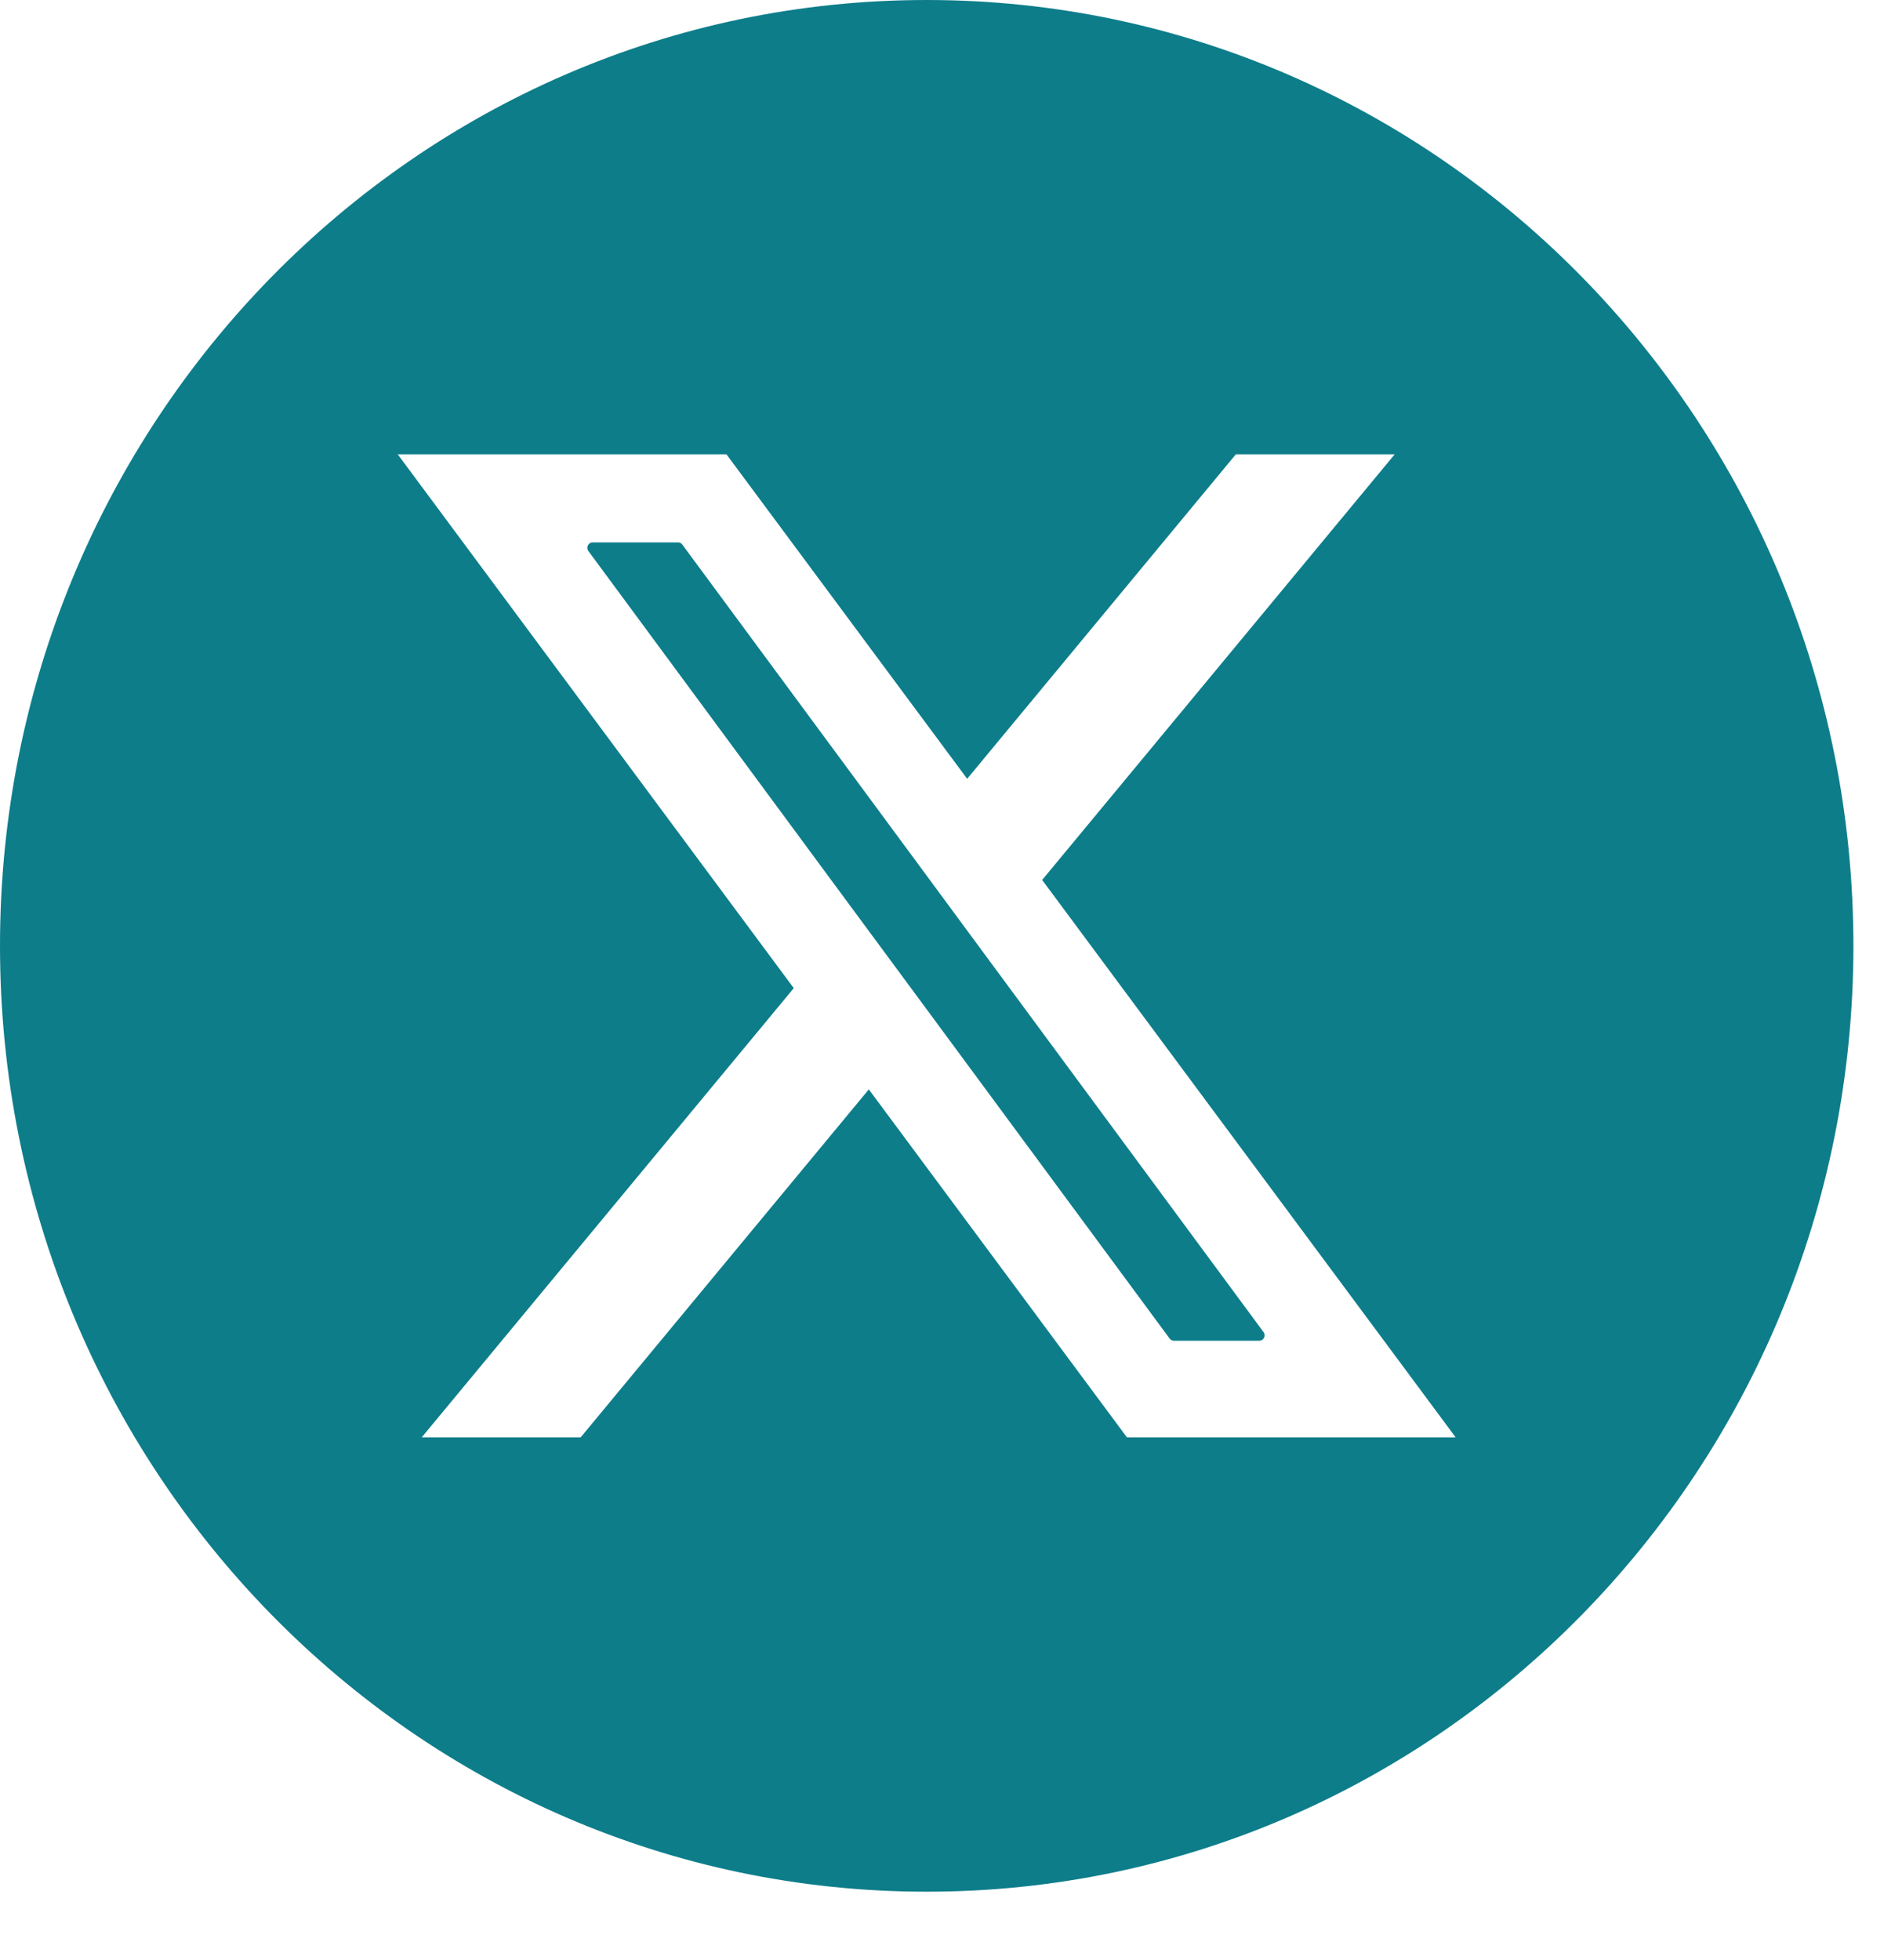
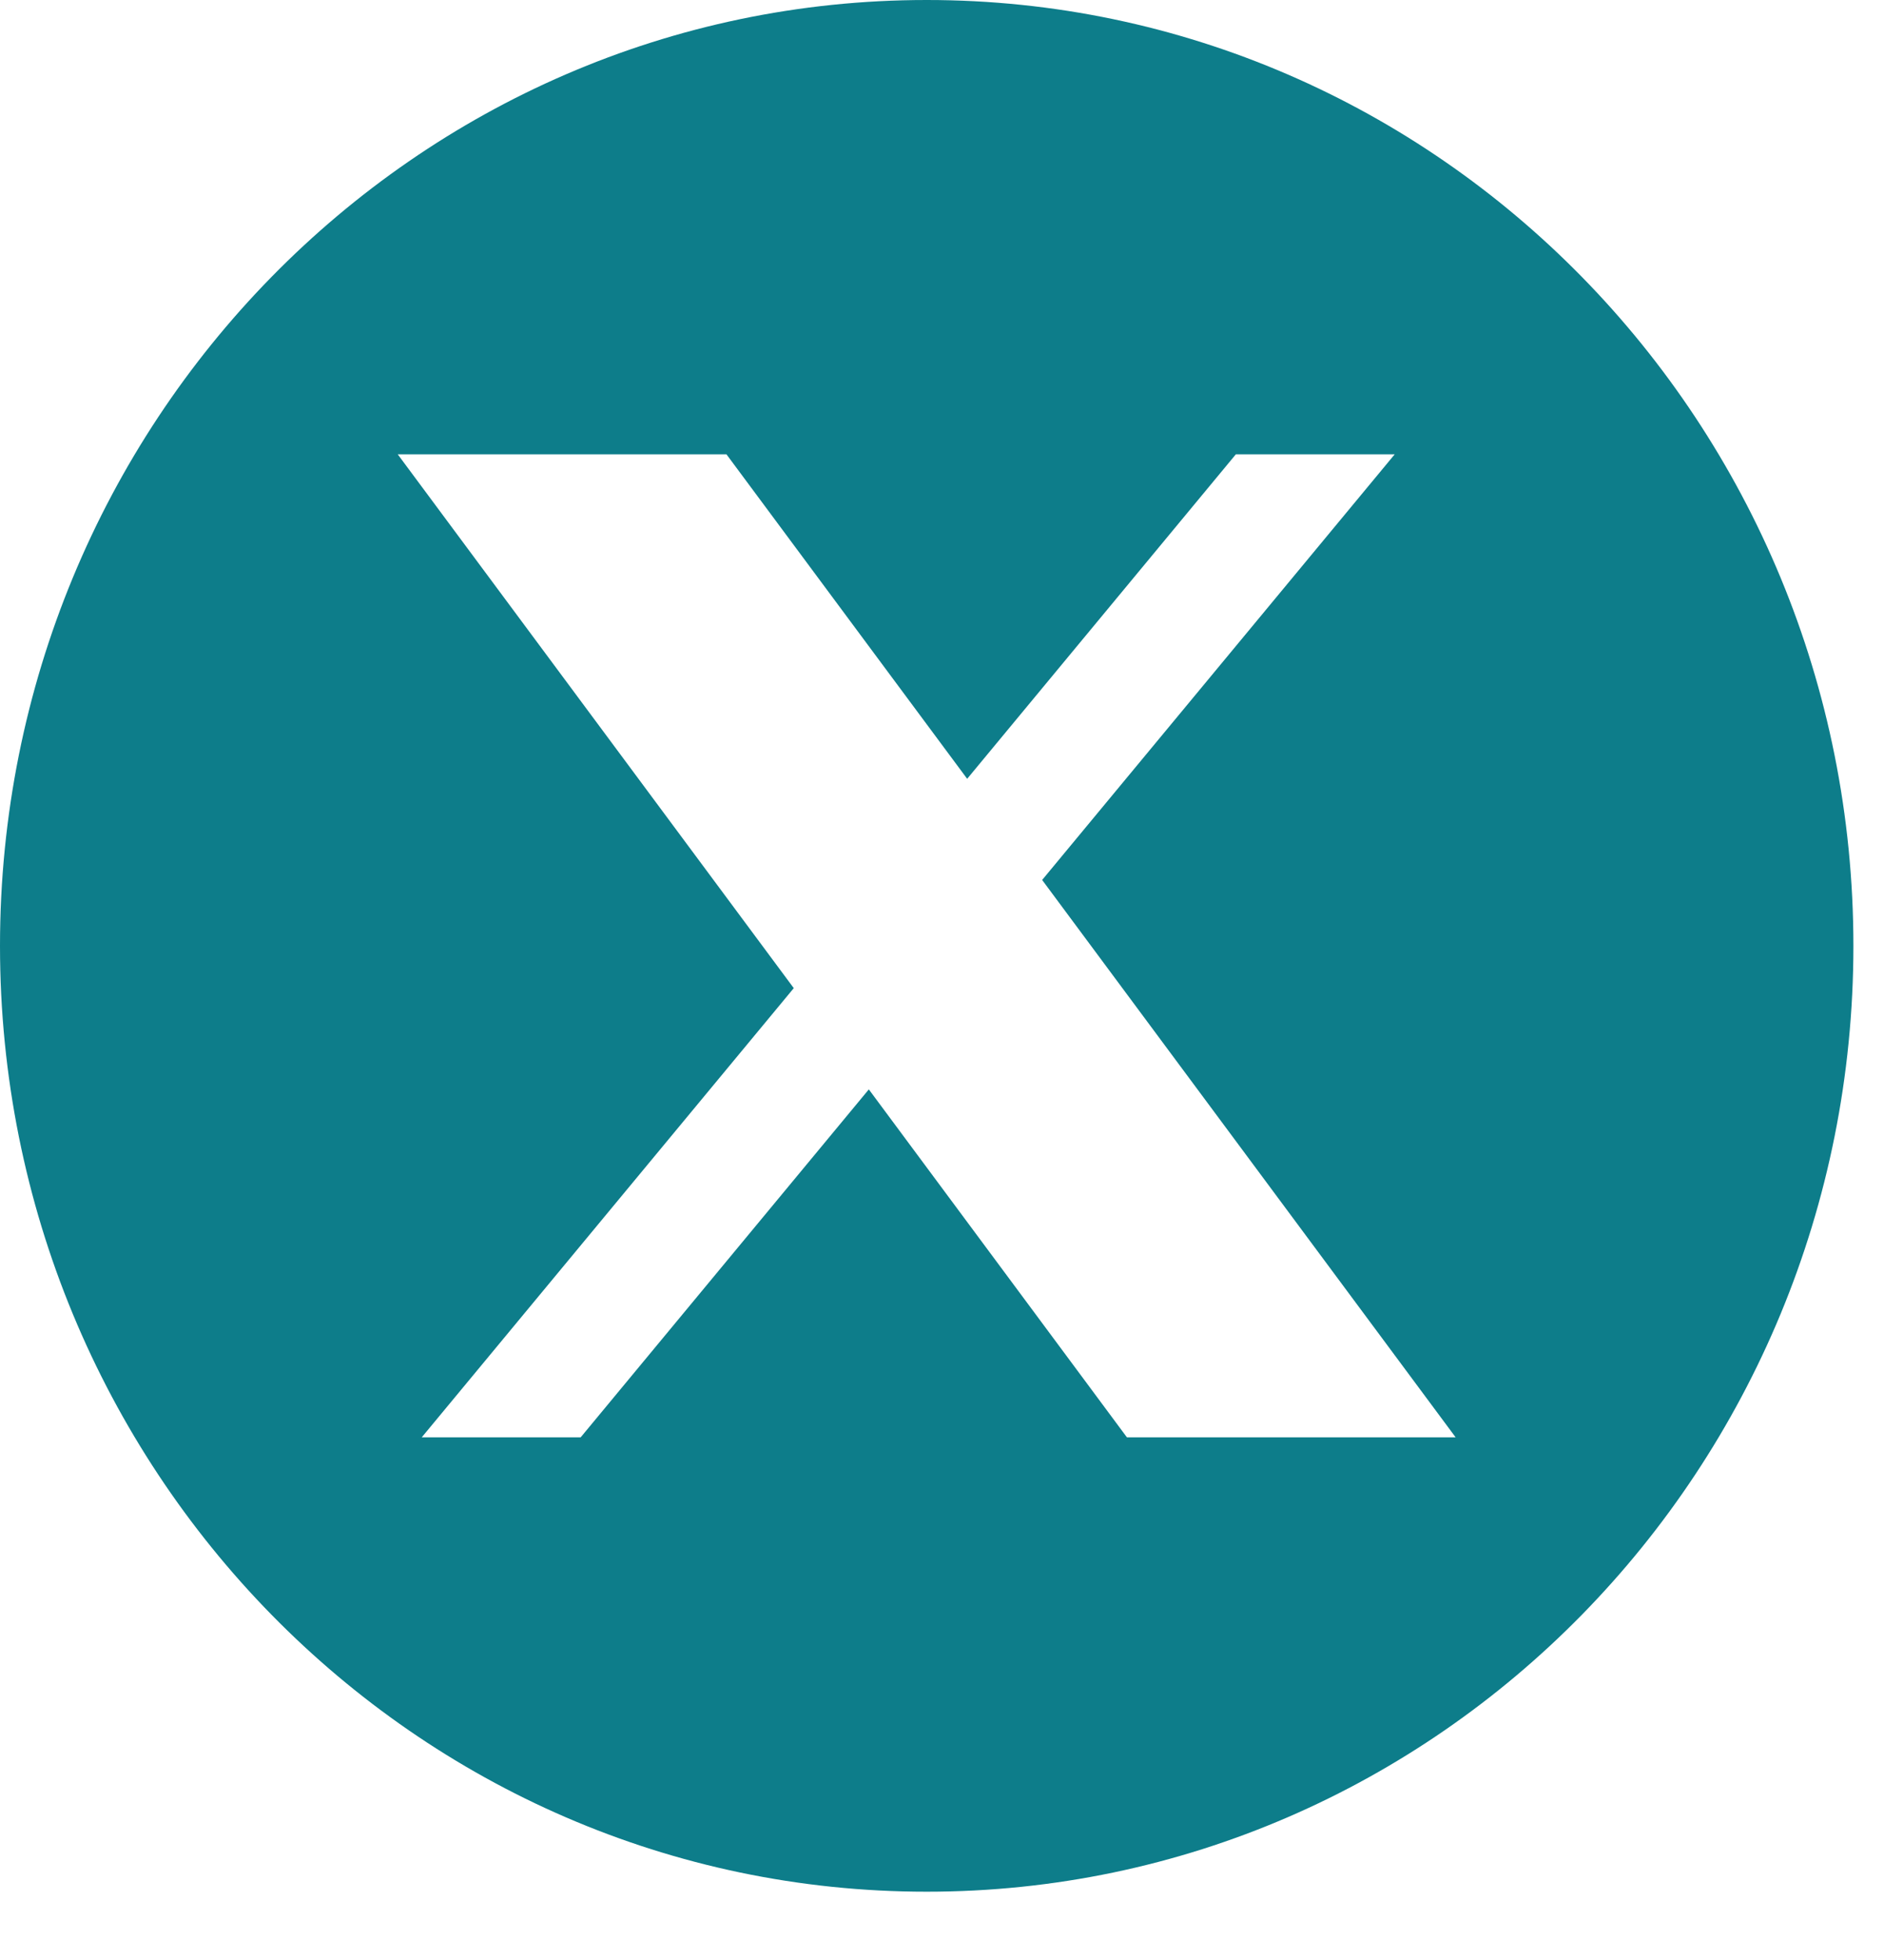
<svg xmlns="http://www.w3.org/2000/svg" width="100%" height="100%" viewBox="0 0 25 26" version="1.1" xml:space="preserve" style="fill-rule:evenodd;clip-rule:evenodd;stroke-linejoin:round;stroke-miterlimit:1.414;">
  <g id="Group">
-     <path id="Vector_2" d="M13.041,12.625L16.767,17.671C16.801,17.718 16.768,17.785 16.711,17.785L15.576,17.785C15.555,17.785 15.534,17.774 15.521,17.757L12.349,13.46L11.355,12.115L7.808,7.31C7.773,7.263 7.806,7.195 7.864,7.195L8.998,7.195C9.02,7.195 9.041,7.206 9.054,7.224L12.048,11.279L13.041,12.625Z" style="fill:rgb(13,125,138);fill-rule:nonzero;" />
    <path id="Vector_3" d="M12.297,0C5.506,0 0,5.617 0,12.547C0,19.476 5.506,25.094 12.297,25.094C19.089,25.094 24.594,19.476 24.594,12.547C24.594,5.617 19.089,0 12.297,0ZM14.954,19.067L11.529,14.451L7.705,19.067L5.596,19.067L10.533,13.108L5.278,6.027L9.64,6.027L12.834,10.331L16.399,6.027L18.507,6.027L13.829,11.673L19.316,19.067L14.954,19.067Z" style="fill:rgb(13,125,138);fill-rule:nonzero;" />
  </g>
</svg>